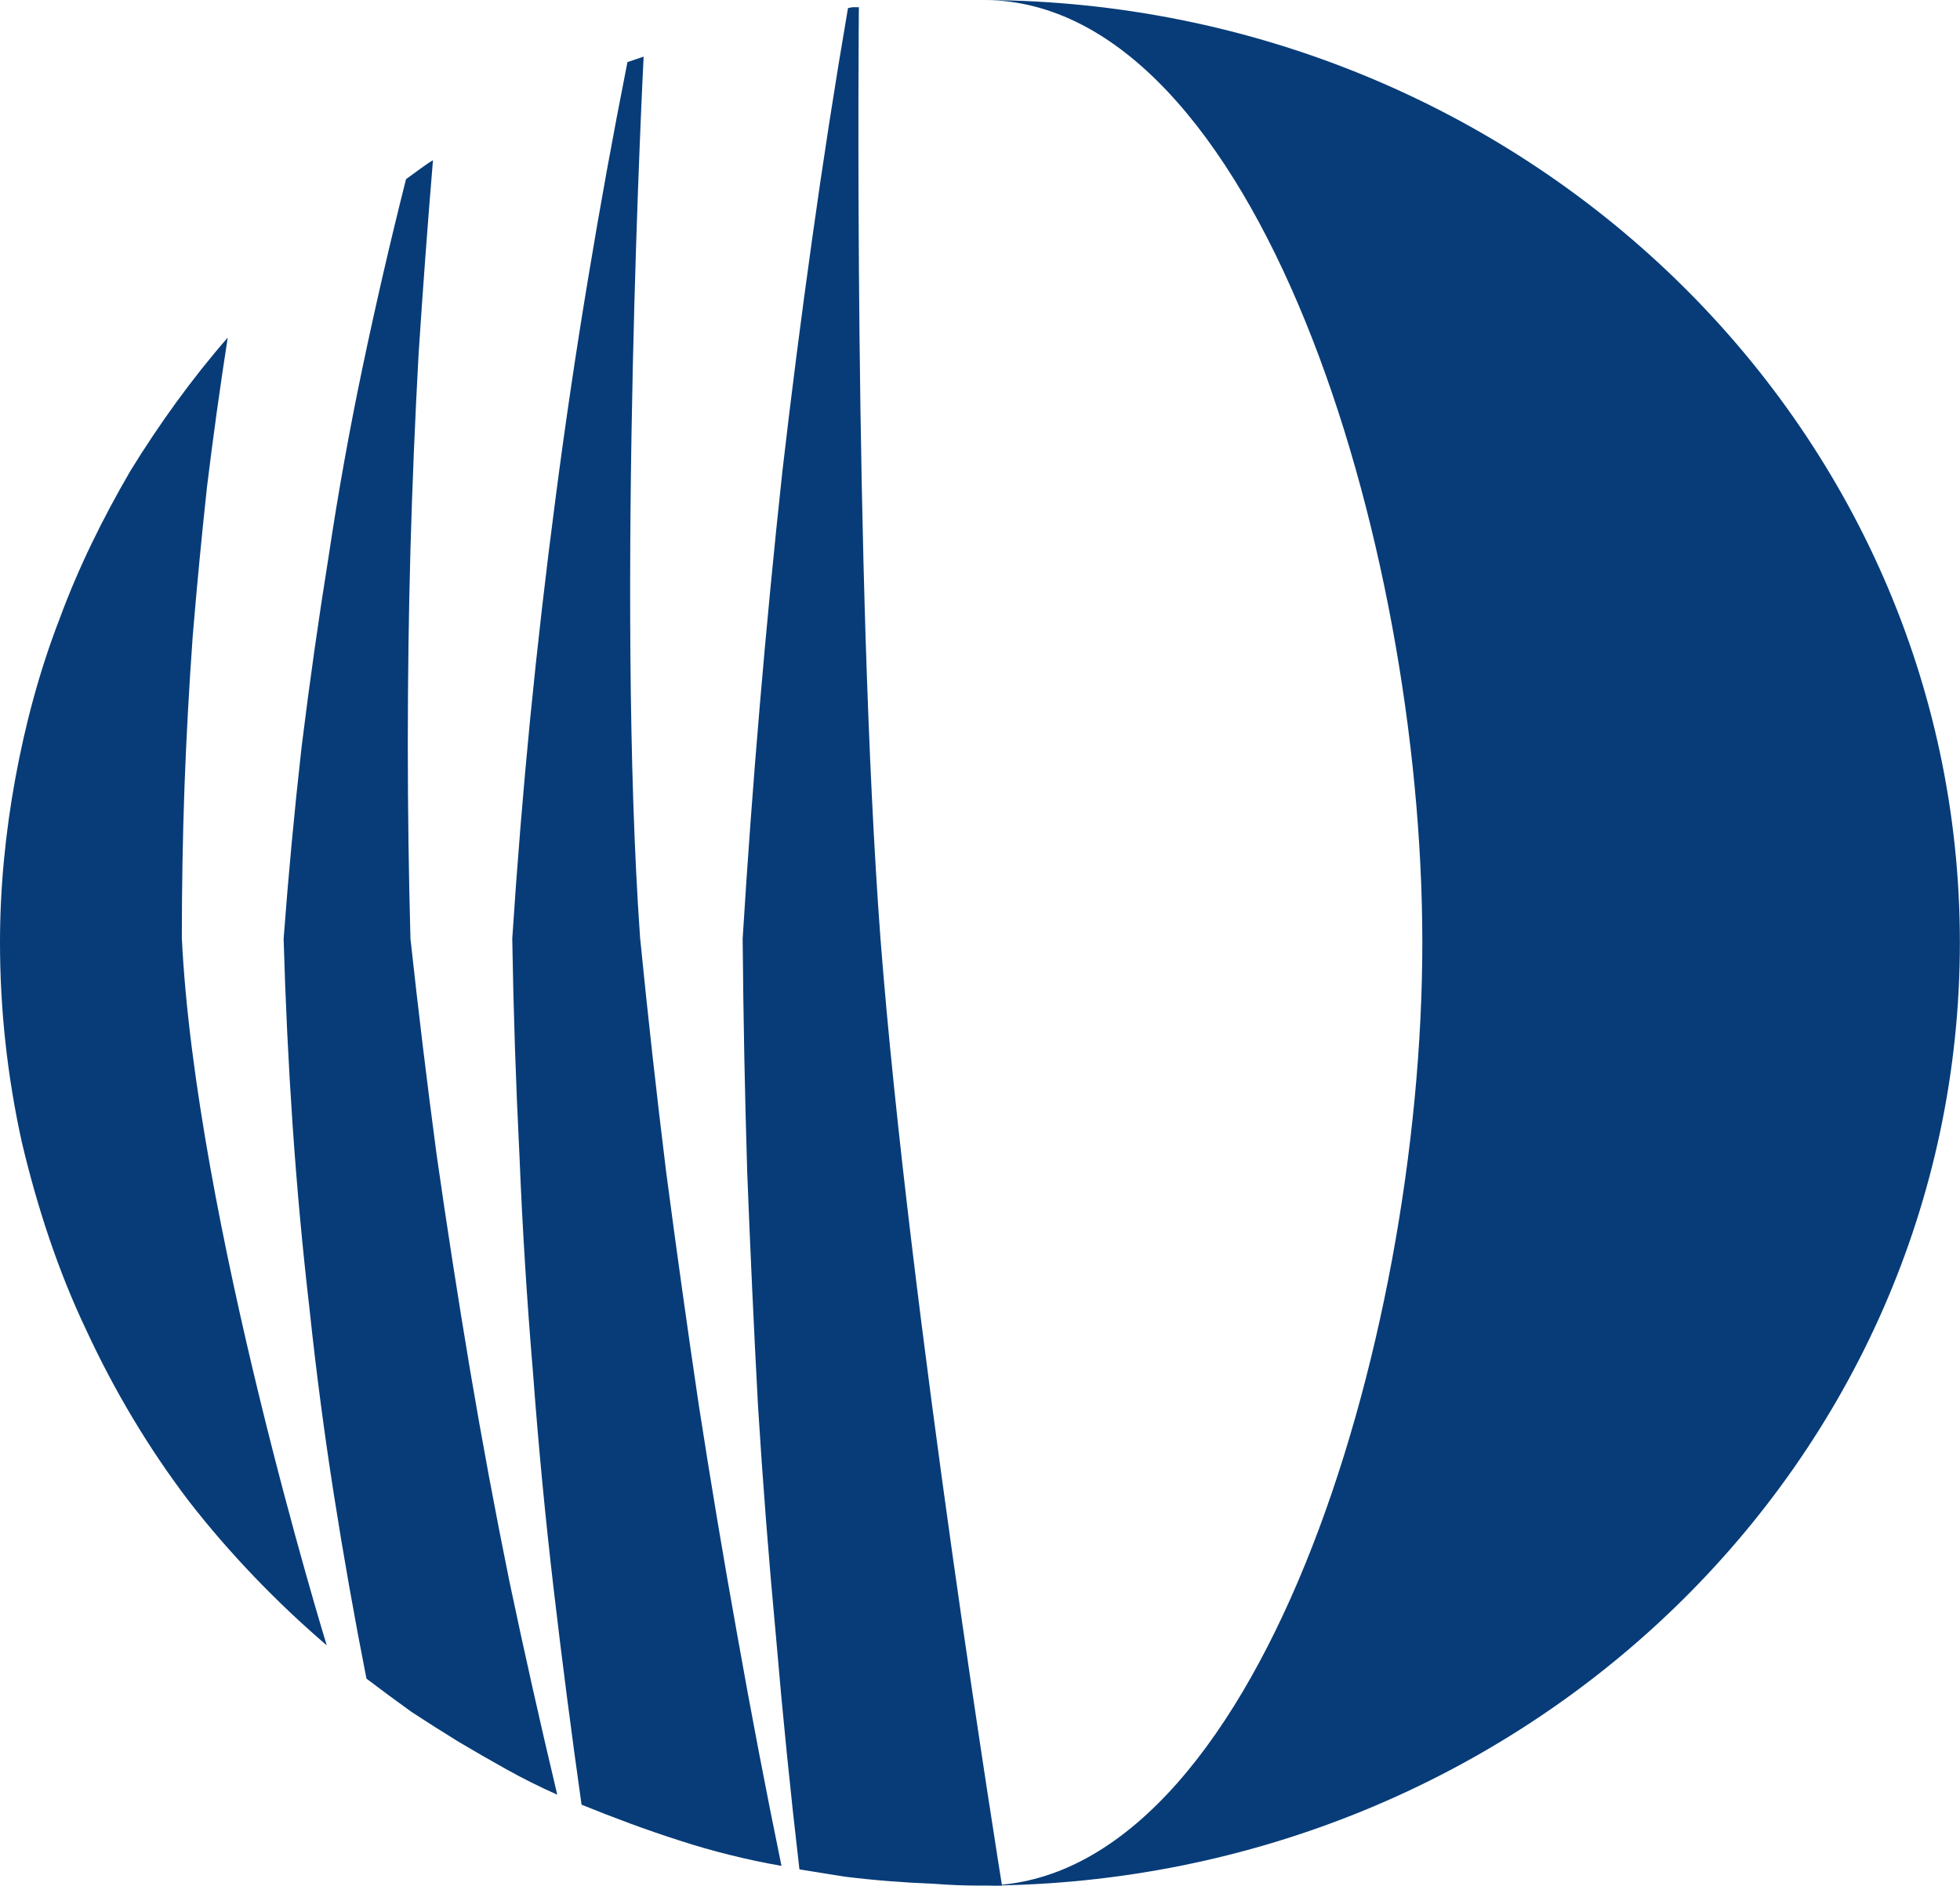
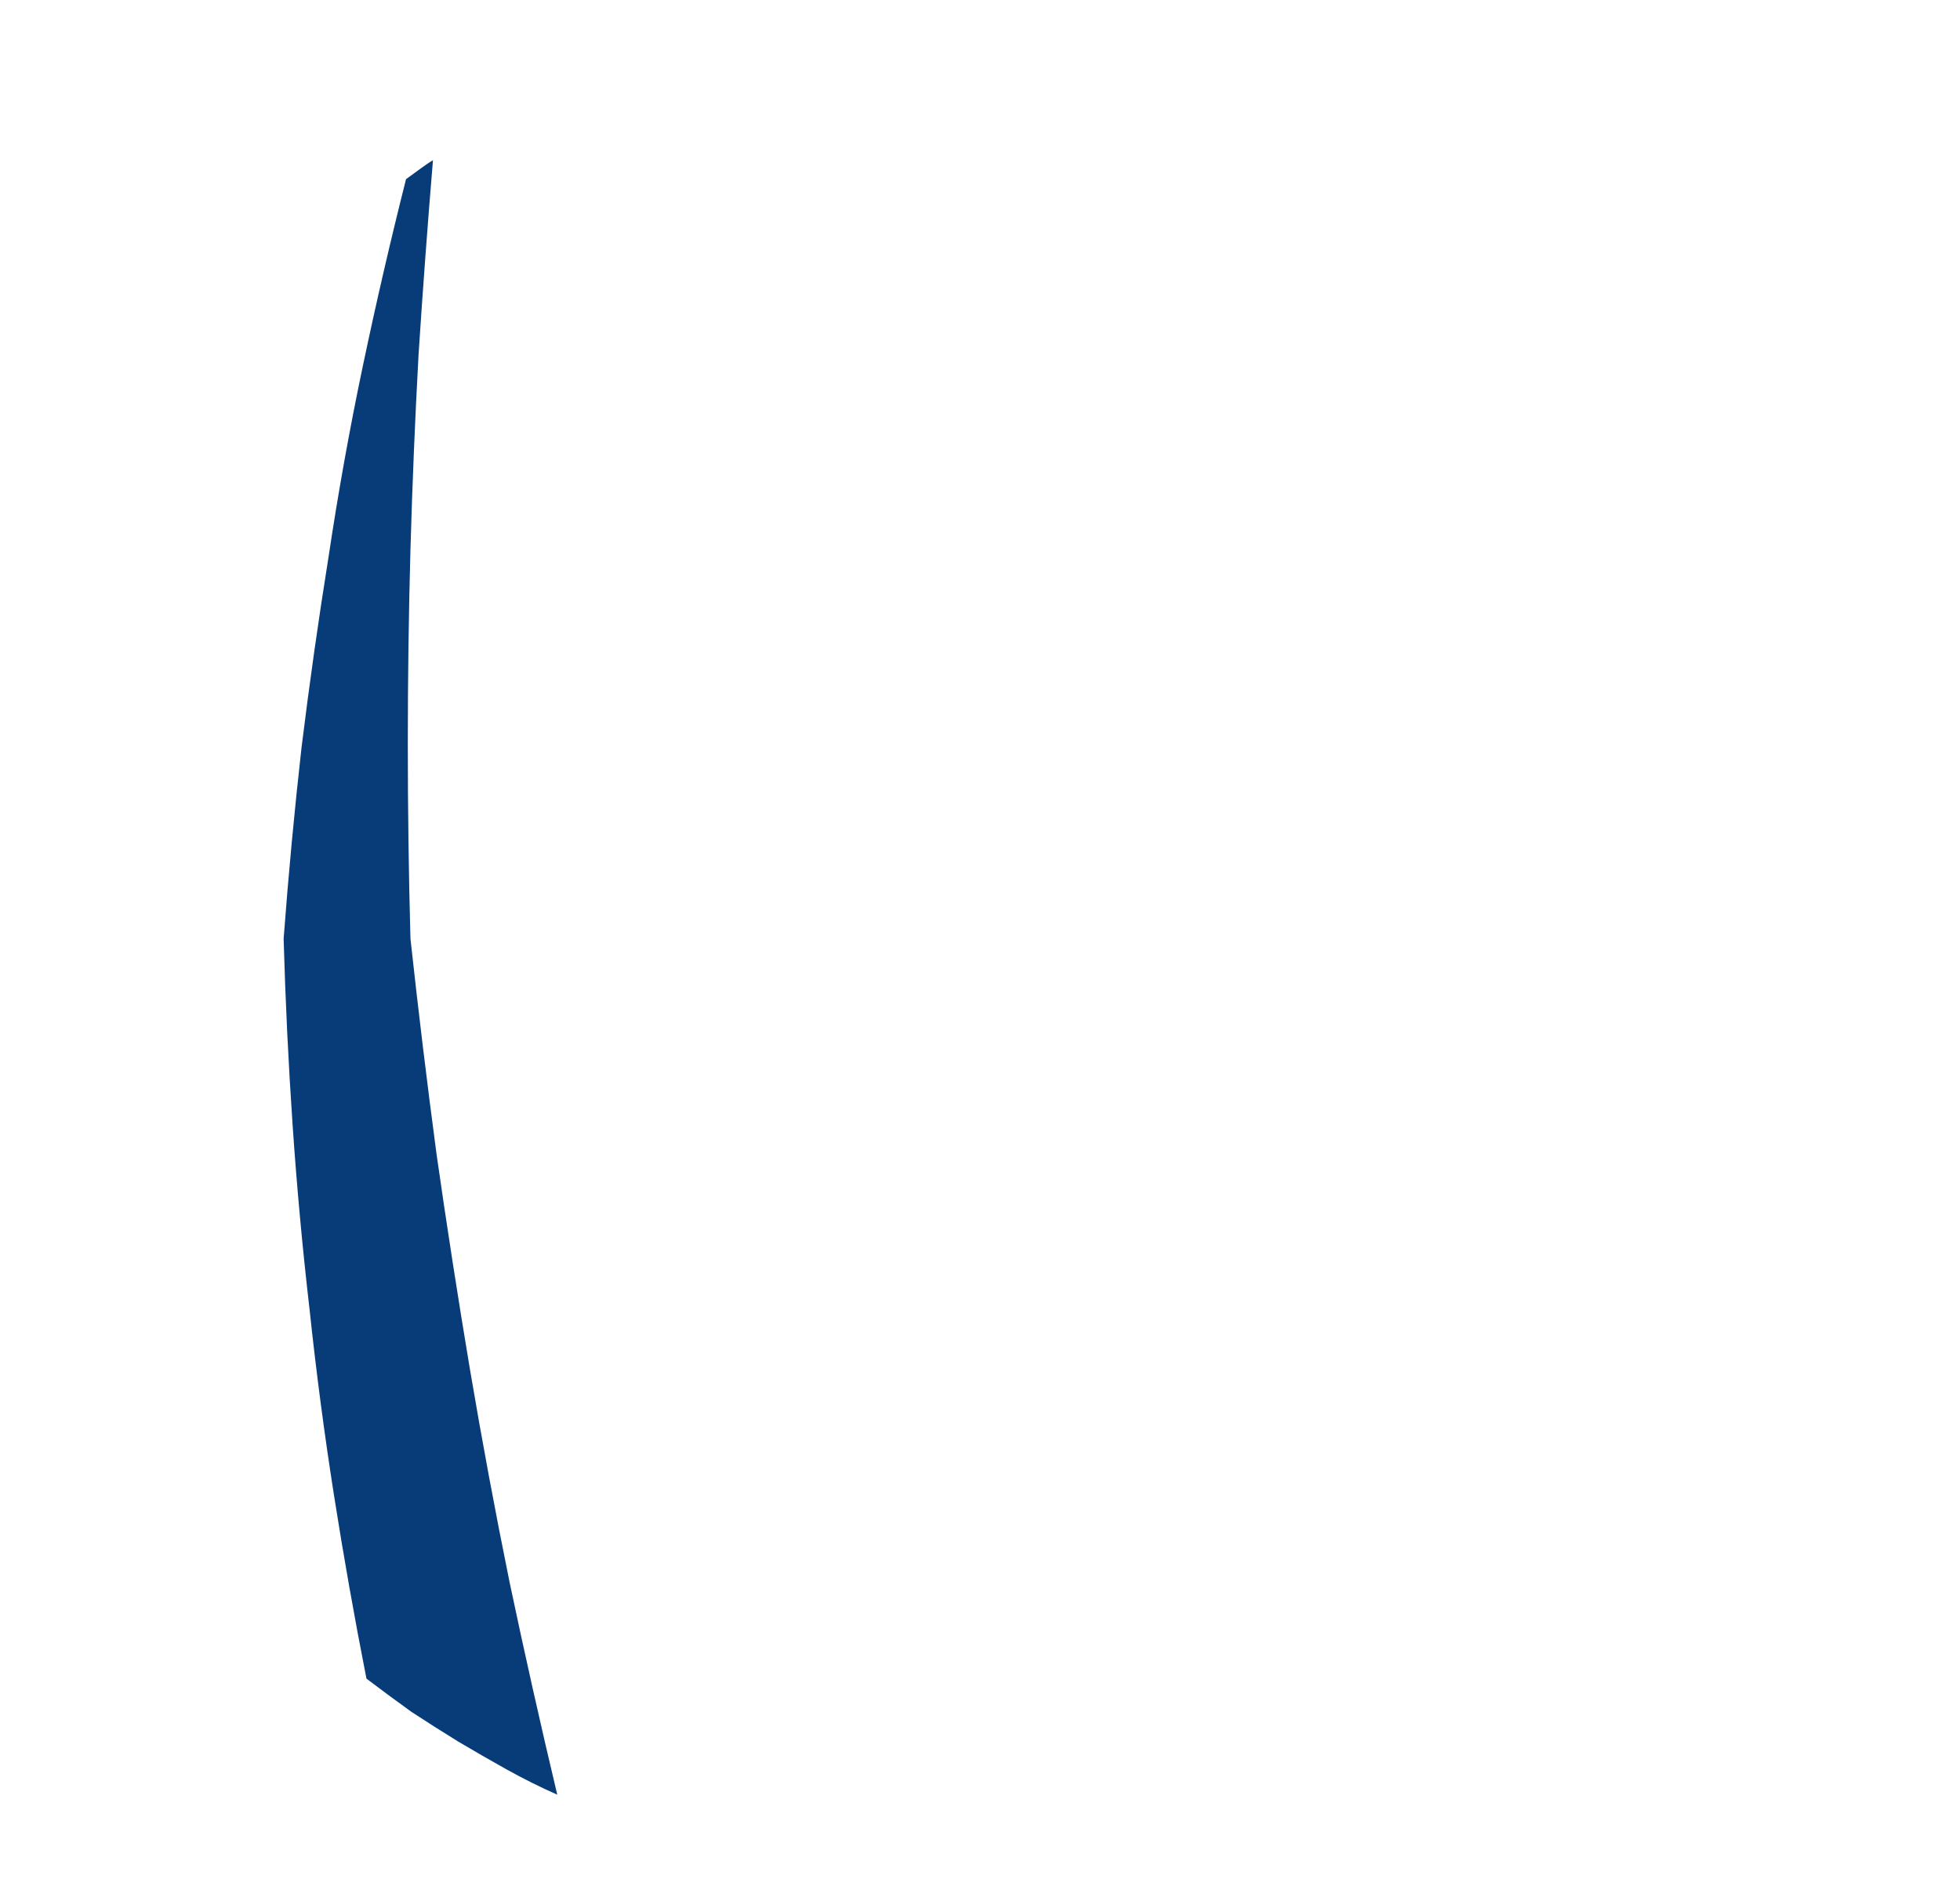
<svg xmlns="http://www.w3.org/2000/svg" version="1.2" viewBox="0 0 1550 1492" width="1550" height="1492">
  <style>.a{fill:#073c78}</style>
-   <path class="a" d="m0 745.4c0-43.5 4.3-86.9 12.1-129.6 7.8-42.7 19.2-85.4 34.9-126 14.9-40.6 34.2-79.7 56.2-117.5 22.8-37 48.4-72.6 76.9-105.3q-9.2 59.1-16.4 118.1-6.4 59.1-11.3 118.2-4.3 59.8-6.5 118.9-2.1 59.8-2.1 119.6c10.7 222.1 114.6 559.6 114.6 559.6-39.8-34.2-76.9-72.7-108.9-113.9-32-42-59.1-87.6-81.2-135.3-22.7-47.7-39.1-98.2-51.2-149.5-11.4-52-17.1-104.7-17.1-157.3z" />
-   <path class="a" d="m670.6 6.4l3.6-0.7h5c0 0-4.3 449.9 17.1 736.8 22.7 293.3 96.1 748.9 96.1 748.9h-17.8q-17.8 0-35.6-1.4-17.8-0.7-35.6-2.1-17.8-1.4-35.6-3.6-17.8-2.8-35.6-5.7-10.7-91.8-18.5-183.6-8.6-91.9-14.3-183.7-4.9-91.9-8.5-184.4-2.8-91.8-3.6-184.4 5.7-92.5 13.6-185.1 7.8-91.8 17.8-184.4 10.6-91.8 23.5-183.6 12.8-91.9 28.4-183z" />
-   <path class="a" d="m496.2 49.1q6.4-2.1 12.8-4.3c0 0-22 425.8-2.8 697q9.2 92.6 20.6 185.1 12.1 91.8 25.7 183.7 14.2 91.8 30.6 182.9 16.3 91.9 34.9 182.3-20.7-3.6-40.6-8.6-20-4.9-39.9-11.4-19.9-6.4-39.2-13.5-19.2-7.1-38.4-14.9-12.1-85.5-22.1-170.9-9.9-84.7-16.3-170.8-7.2-85.5-10.7-171.6-4.3-85.4-5.7-171.6 5.7-87.5 14.2-174.4 8.6-86.9 20-173.7 11.3-86.9 25.6-173 14.2-86.1 31.3-172.3z" />
  <path class="a" d="m321.1 141.7c7.1-5 14.2-10.7 21.3-15q-6.4 76.9-11.4 153.8-4.2 76.9-6.4 153.8-2.1 76.8-2.1 154.4 0 76.9 2.1 153.8 9.3 85.4 20.7 170.9 12.1 84.7 26.3 169.4 14.3 84.7 31.4 168.7 17.7 84 37.7 168-20.7-9.2-39.9-19.9-19.2-10.7-38.4-22.1-18.5-11.4-37-23.5-17.8-12.8-35.6-26.3-14.3-72.6-25.7-145.2-11.4-72.6-19.2-146-8.5-73.3-13.5-146.6-5-73.3-7.1-147.4 5.7-76.2 14.2-151.6 9.3-75.5 21.4-150.9 11.3-75.5 27-150.3 15.7-74.7 34.2-148z" />
-   <path class="a" d="m778.8 0c425.8 2.1 771.1 335.3 771.1 745.4 0 410.7-344.6 743.9-771.1 746 214.3-2.1 346-427.1 346-746 0-318.3-131.7-744-346-745.4z" />
</svg>